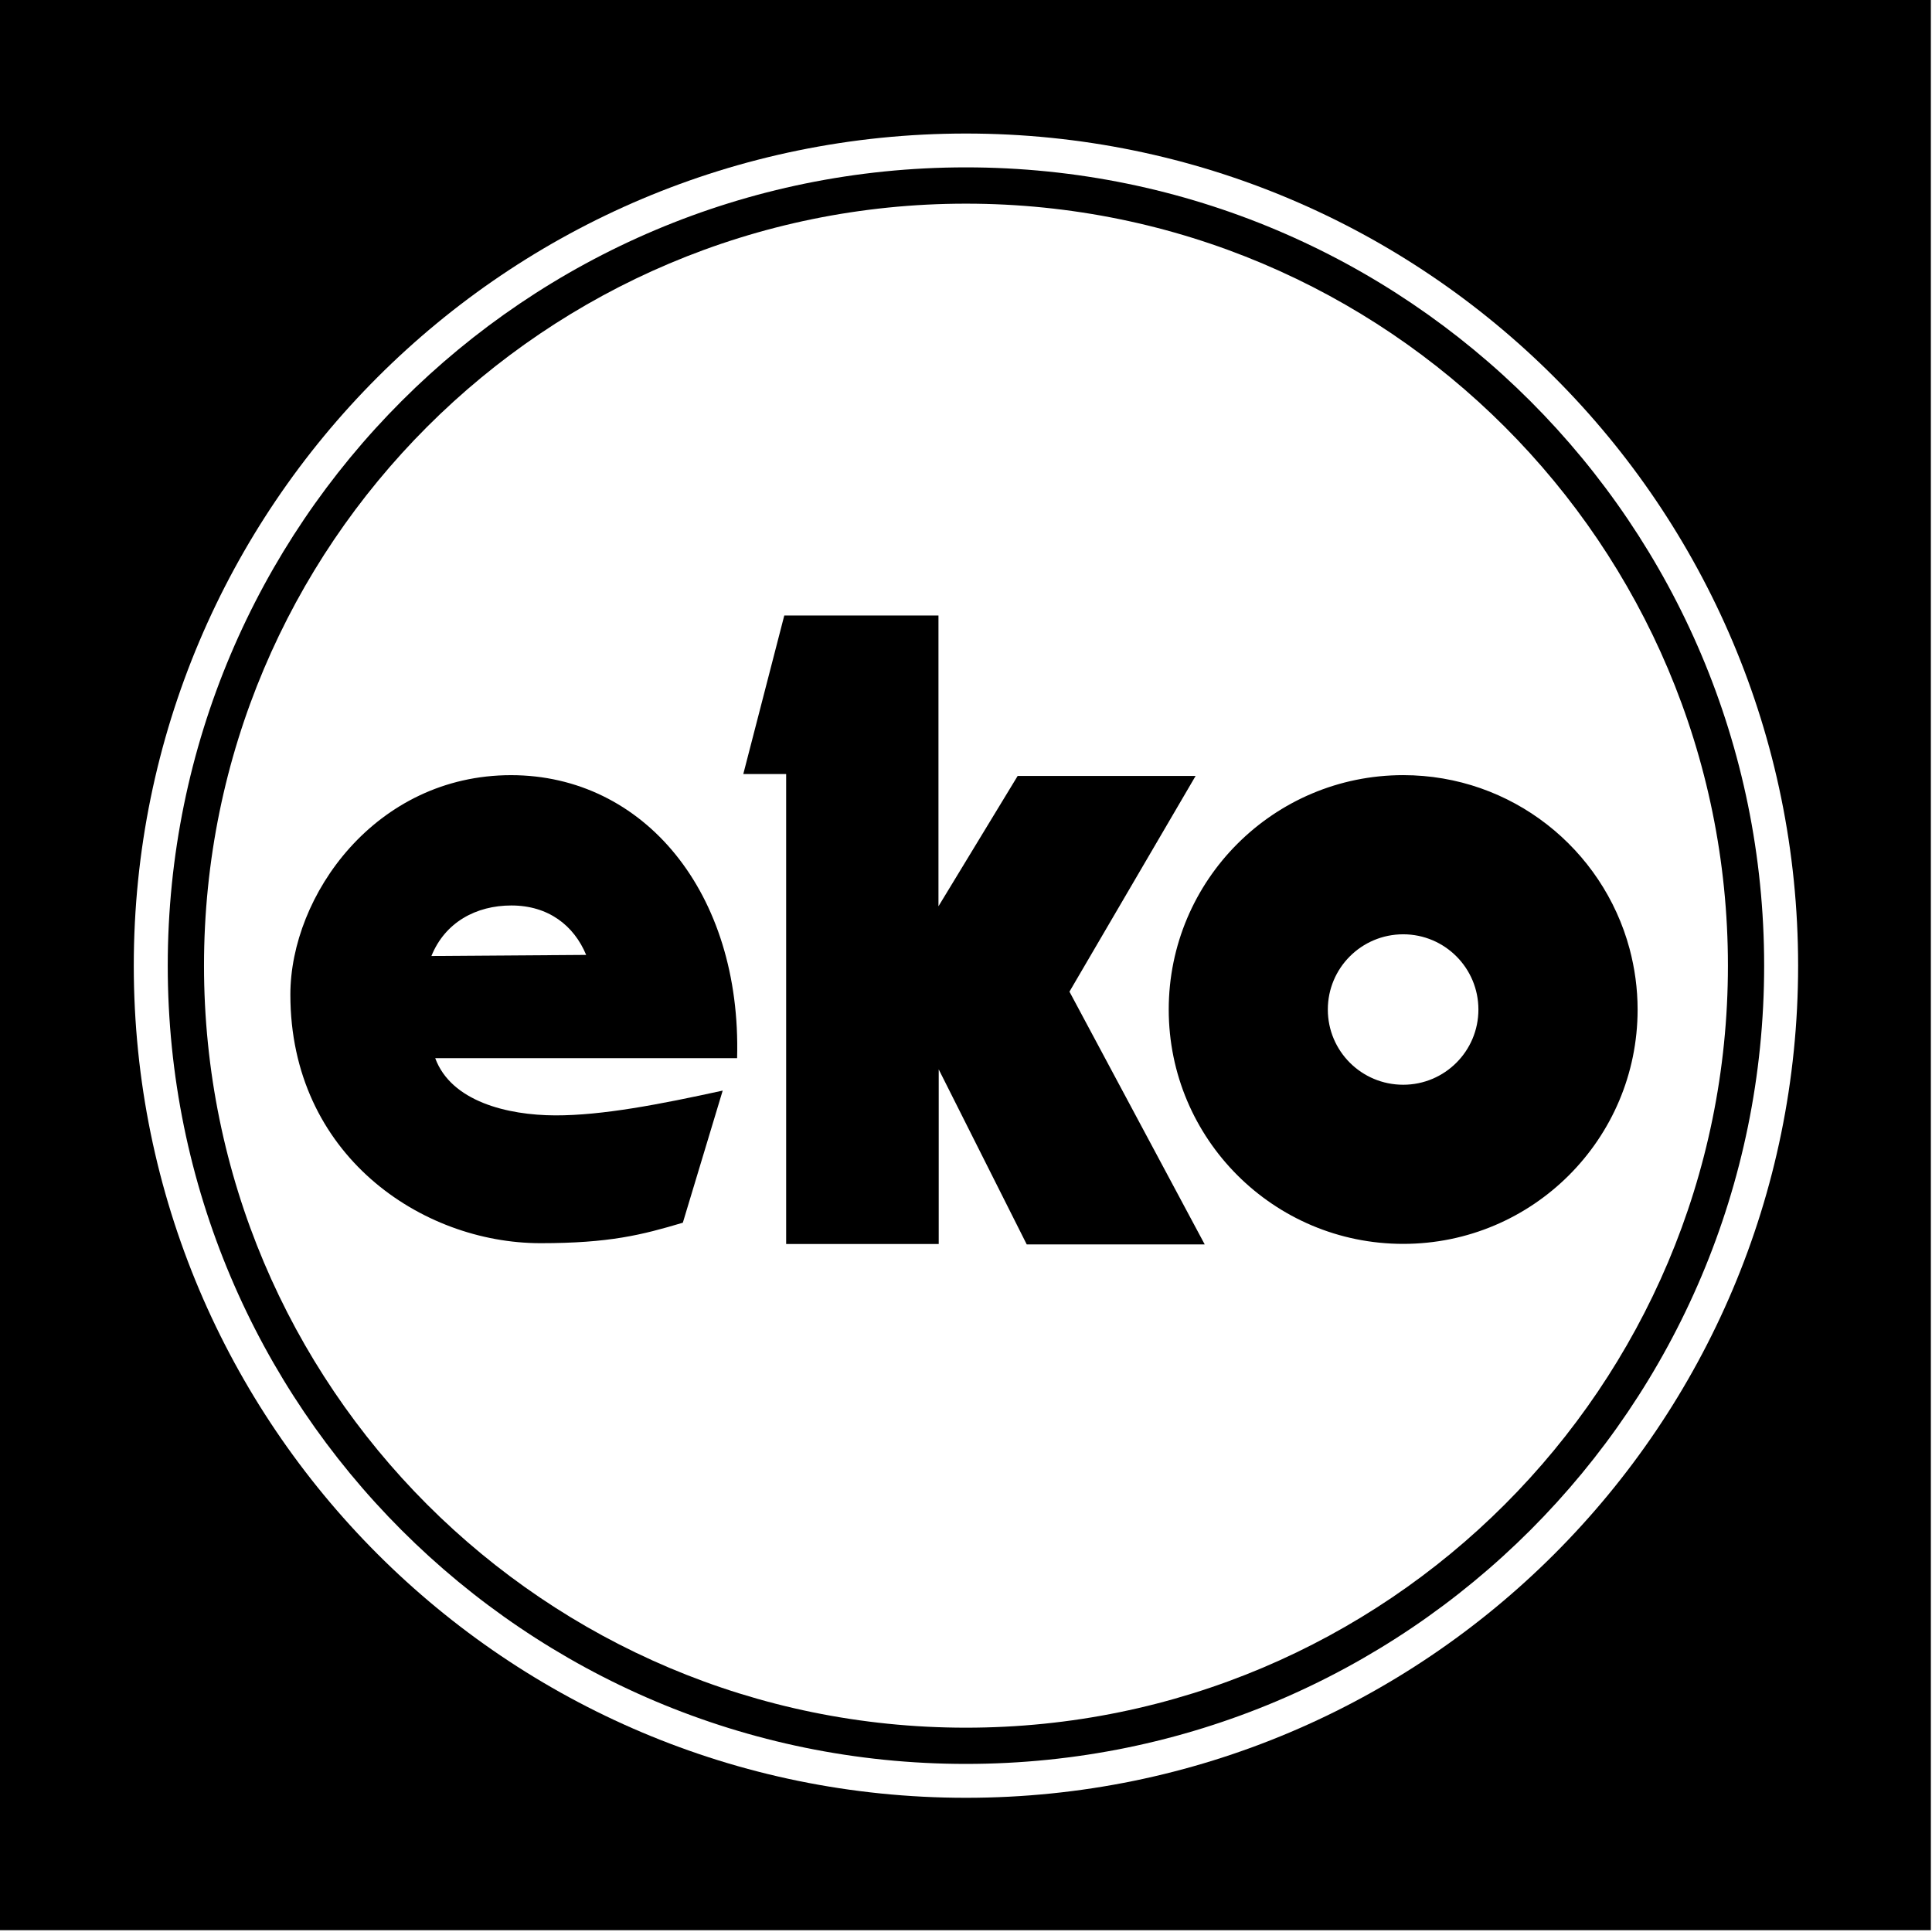
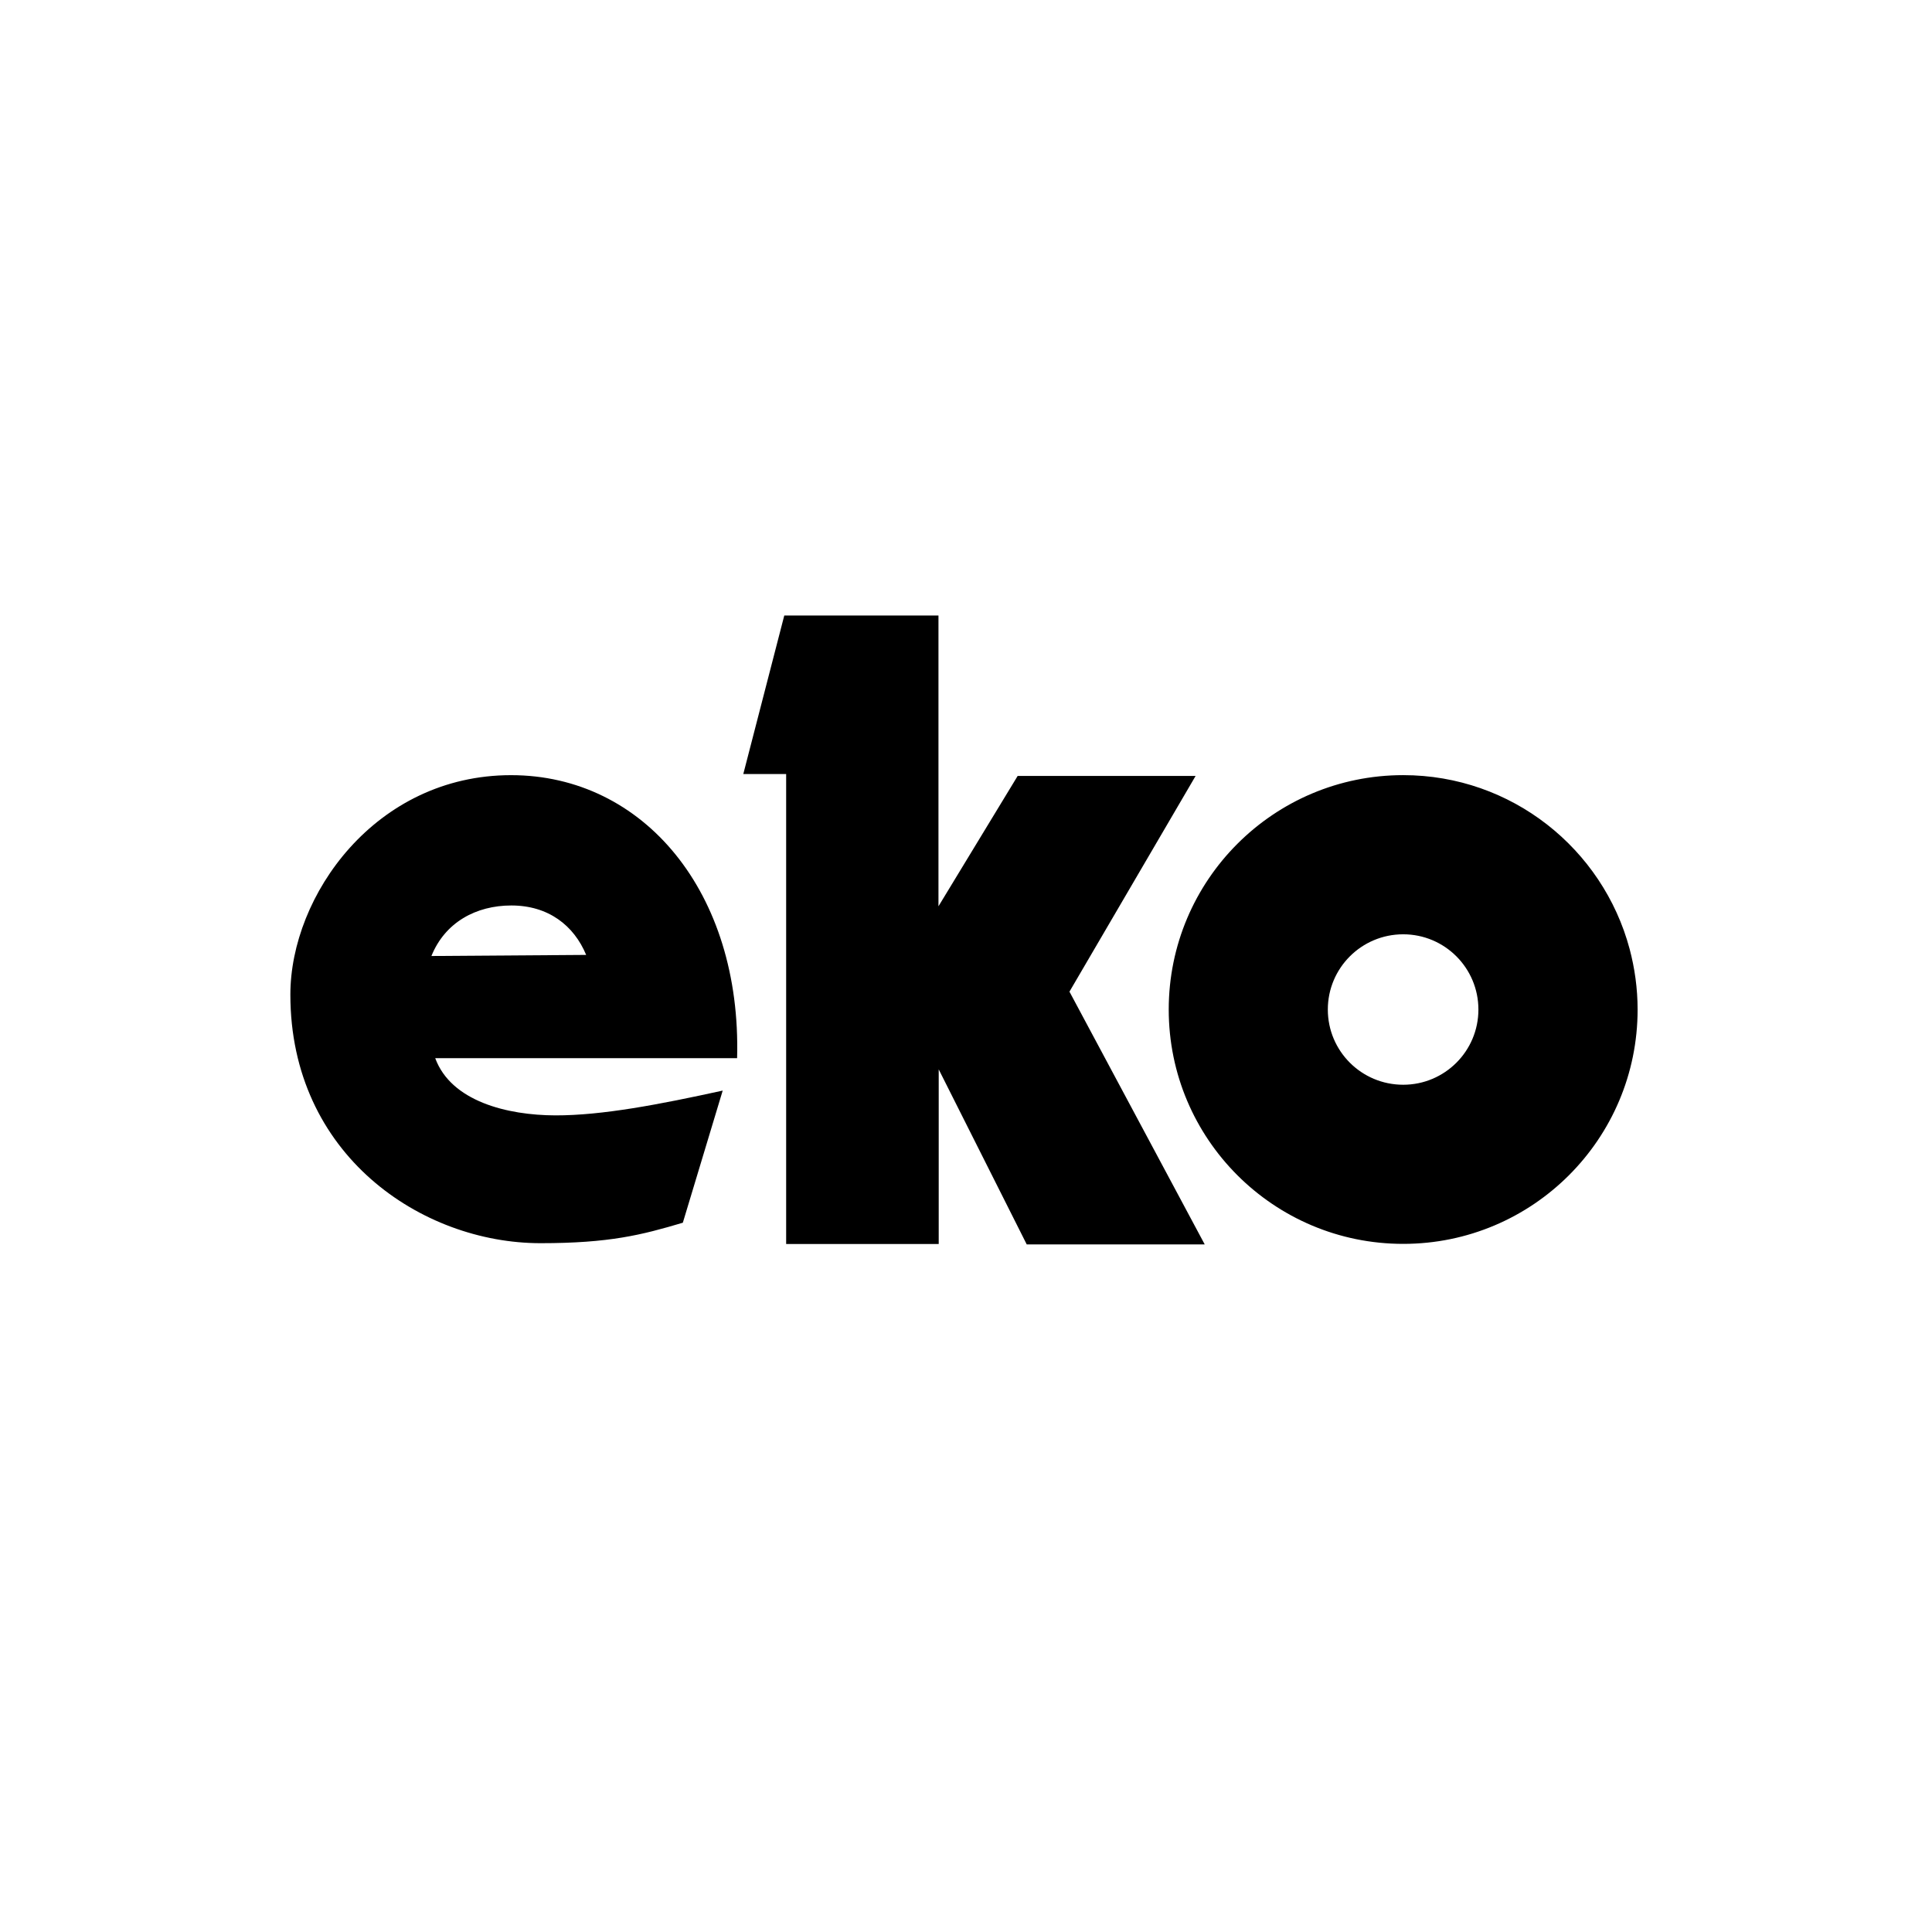
<svg xmlns="http://www.w3.org/2000/svg" viewBox="0 0 456 456" fill-rule="evenodd" clip-rule="evenodd" stroke-linejoin="round" stroke-miterlimit="2">
-   <path d="M227.983 424.325c-108.475 0-196.408-87.958-196.408-196.4 0-108.492 87.933-196.408 196.408-196.408 108.467 0 196.417 87.916 196.417 196.408 0 108.442-87.95 196.4-196.417 196.4M0 455.575h455.733V0H0v455.575z" fill-rule="nonzero" />
-   <path d="M227.983 407.777c-99.35 0-179.833-80.533-179.833-179.866 0-99.334 80.483-179.842 179.833-179.842s179.85 80.508 179.85 179.842c0 99.333-80.5 179.866-179.85 179.866m0-368.275c-104.05 0-188.391 84.342-188.391 188.417 0 104.05 84.341 188.408 188.391 188.408 104.075 0 188.4-84.358 188.4-188.408 0-104.075-84.325-188.417-188.4-188.417" fill-rule="nonzero" />
  <path d="M282.193 183.139h-42l-18.692 30.767v-68.634h-36.392l-9.675 37.425h10.117v110.917h36.008v-41.217l20.775 41.317h42.009l-31.925-59.658 29.775-50.917z" fill-rule="nonzero" />
  <path d="M348.941 238.277c0 9.808-7.942 17.75-17.75 17.75-9.842 0-17.792-7.942-17.792-17.75 0-9.809 7.95-17.759 17.792-17.759 9.808 0 17.75 7.95 17.75 17.759m-73.092 0c0 30.55 24.767 55.308 55.342 55.308 30.55 0 55.325-24.758 55.325-55.308 0-4.95-.675-9.75-1.892-14.325-6.316-23.6-27.833-41-53.433-41-30.575 0-55.342 24.783-55.342 55.325M101.824 225.64c3.225-7.975 10.567-11.925 18.867-11.925 8.75 0 14.775 4.733 17.658 11.667l-36.525.258zm18.8-42.683c-32.016 0-52.091 28.425-52.091 51.8 0 37.791 30.933 58.666 59.041 58.666 16.267 0 23.884-1.941 33.592-4.833l9.408-31.183c-14.958 3.275-28.45 5.875-39.508 5.85-11.342-.034-24.592-3.309-28.342-13.5h71.25c1.075-39.1-22.016-66.8-53.35-66.8" fill-rule="nonzero" />
</svg>